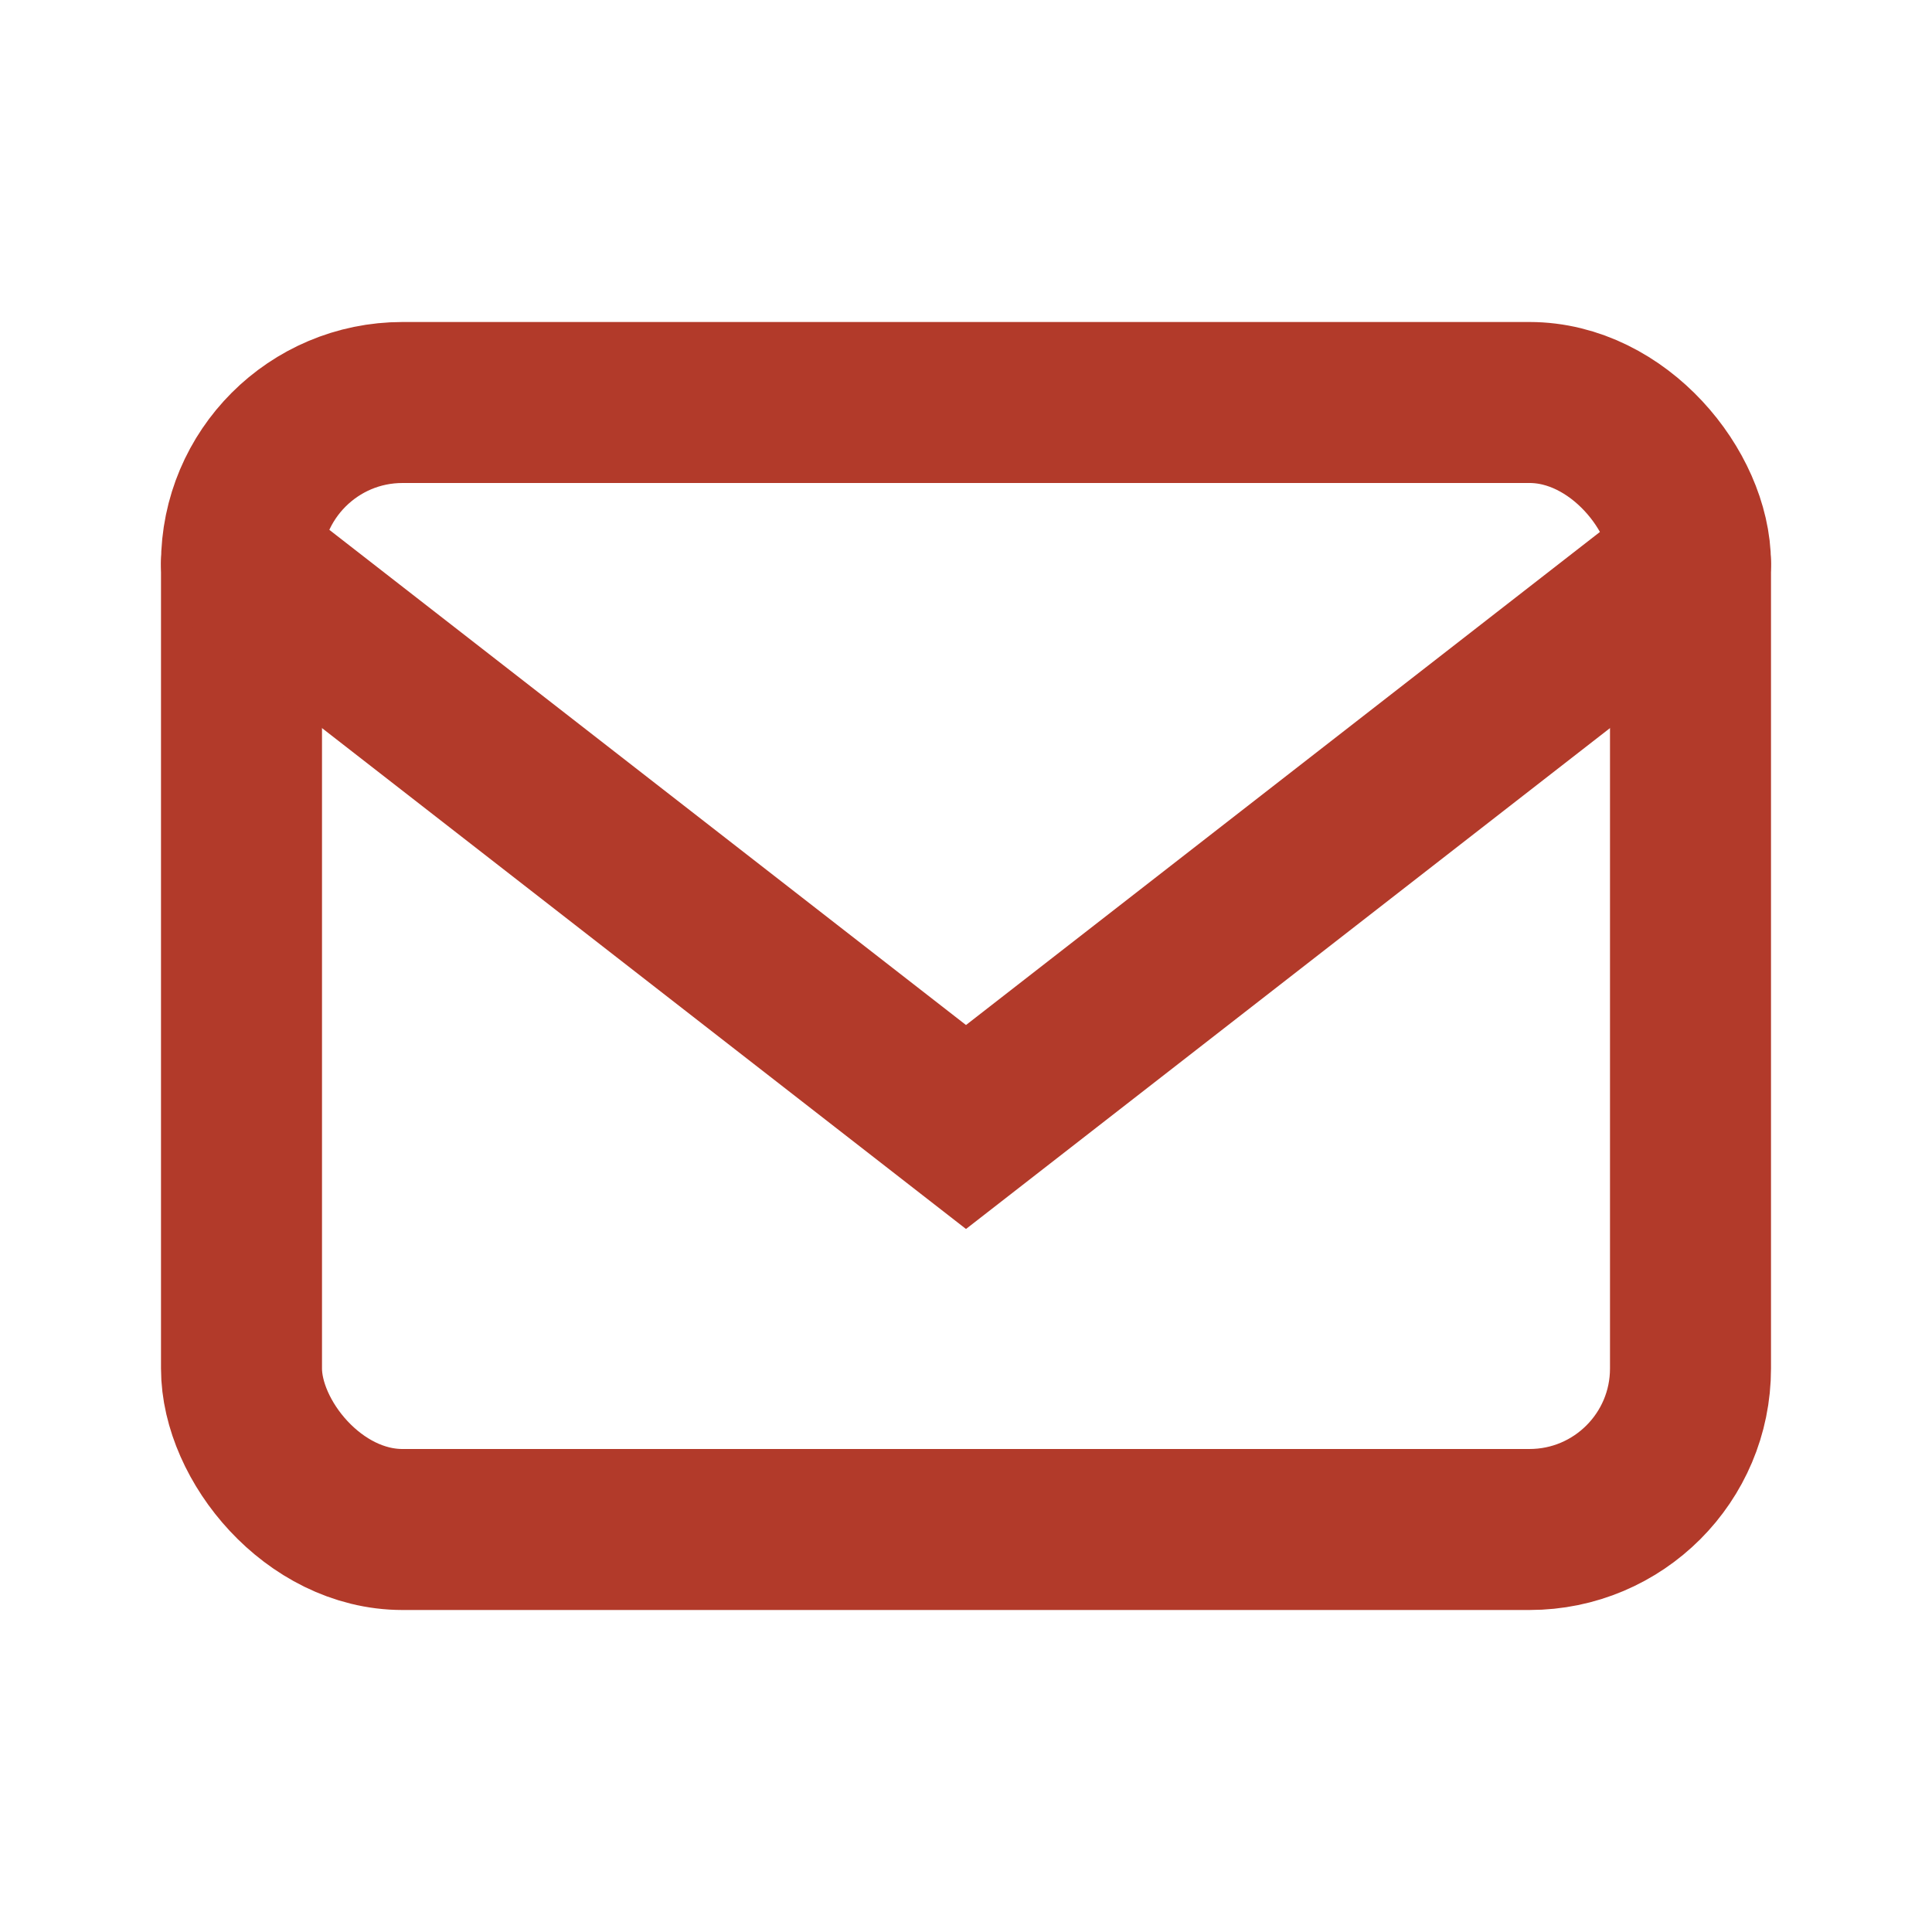
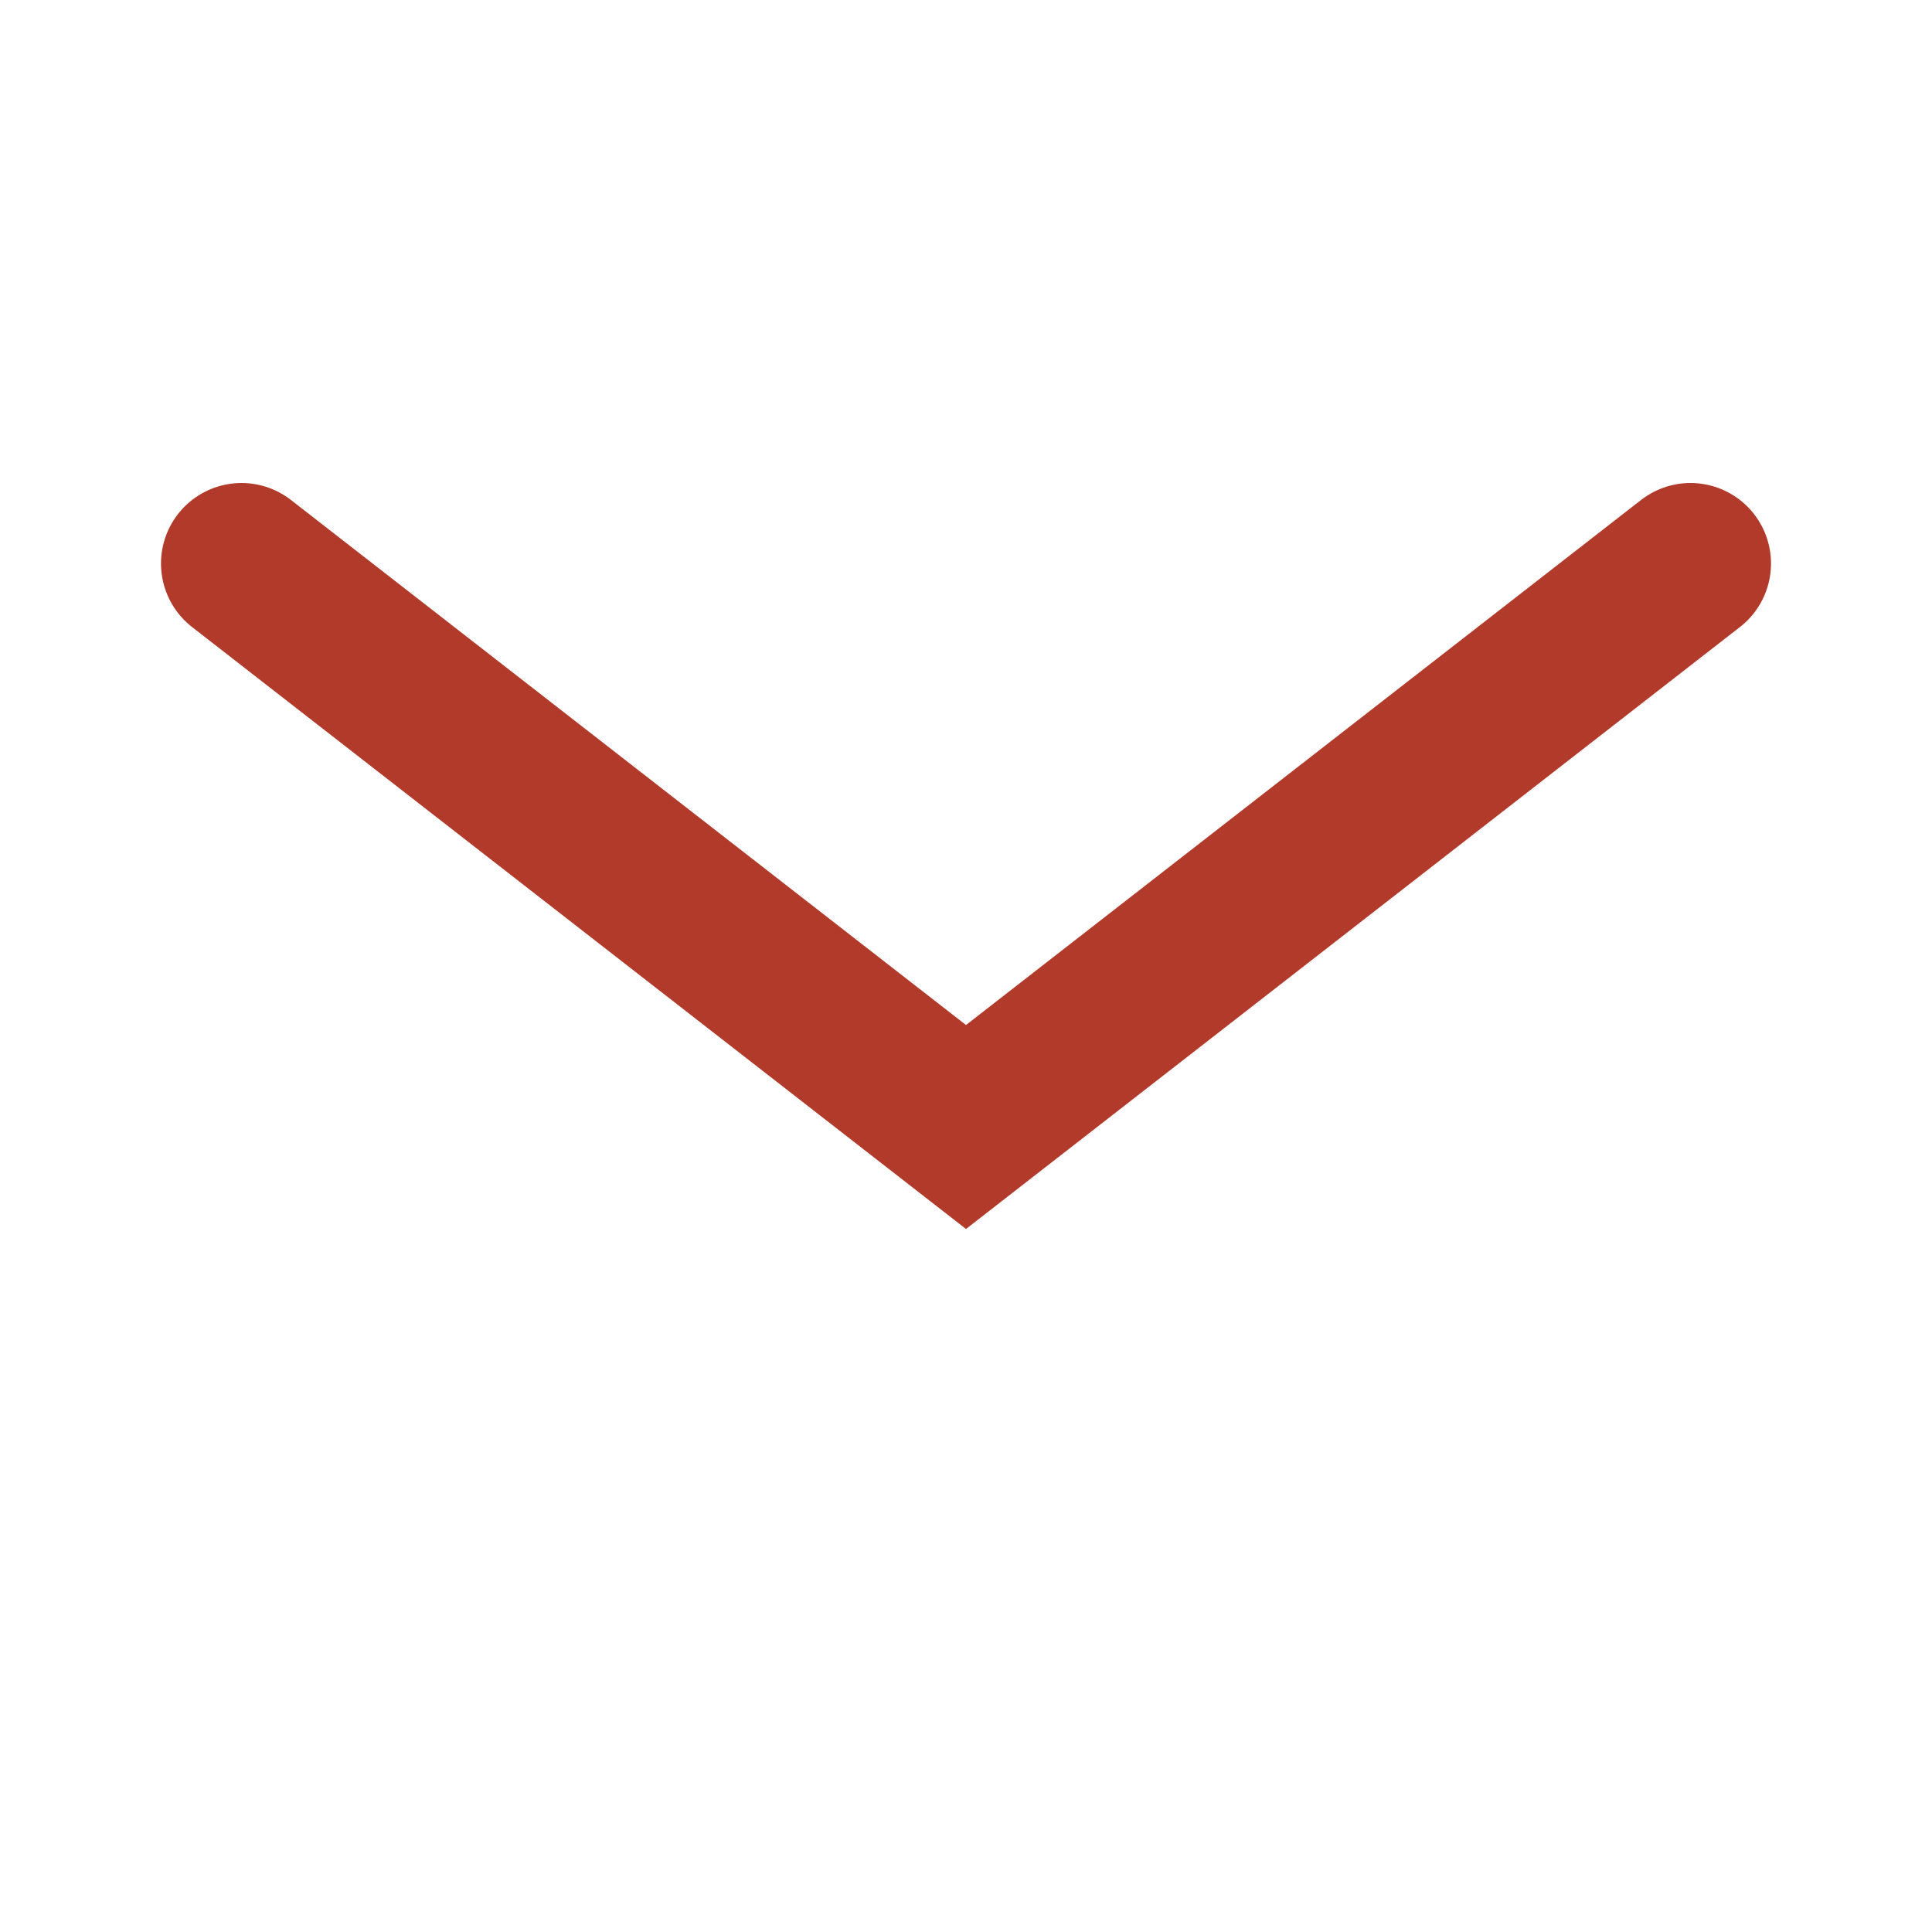
<svg xmlns="http://www.w3.org/2000/svg" width="24" height="24" viewBox="0 0 24 24">
-   <rect x="3" y="5" width="18" height="14" rx="2" fill="none" stroke="#B23A2A" stroke-width="2" />
  <path d="M3 7l9 7 9-7" fill="none" stroke="#B23A2A" stroke-width="2" stroke-linecap="round" />
</svg>